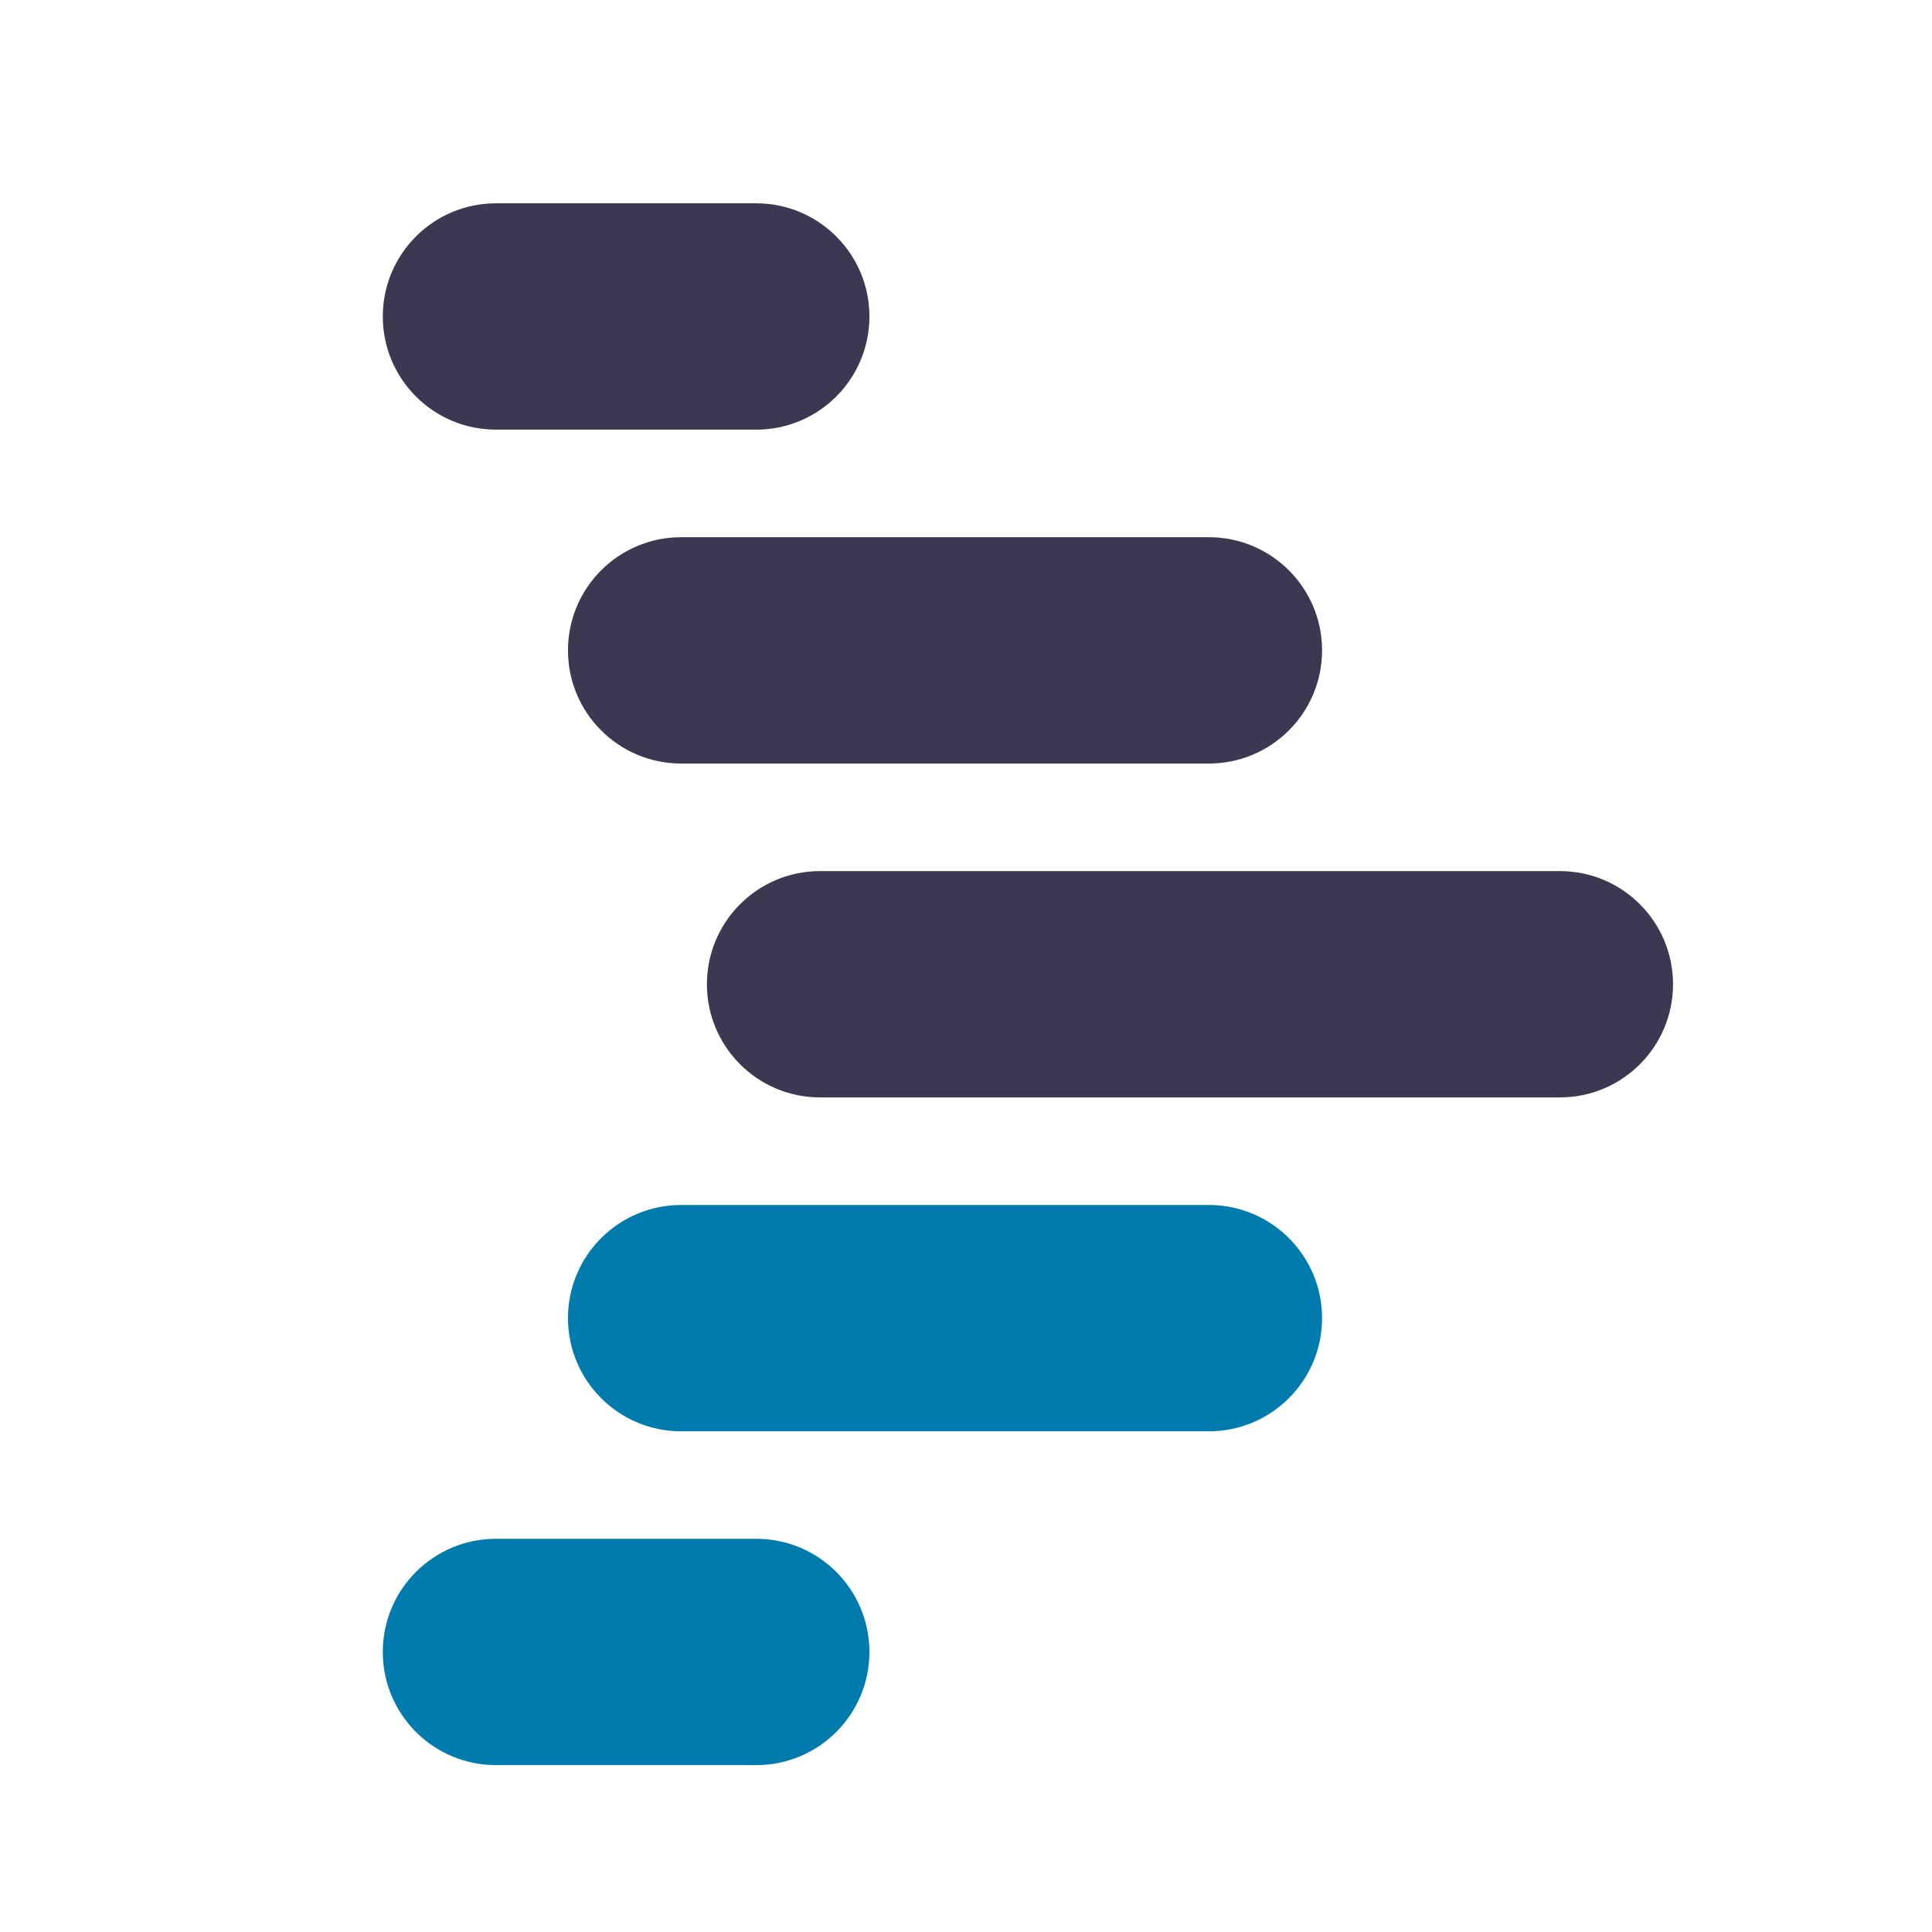
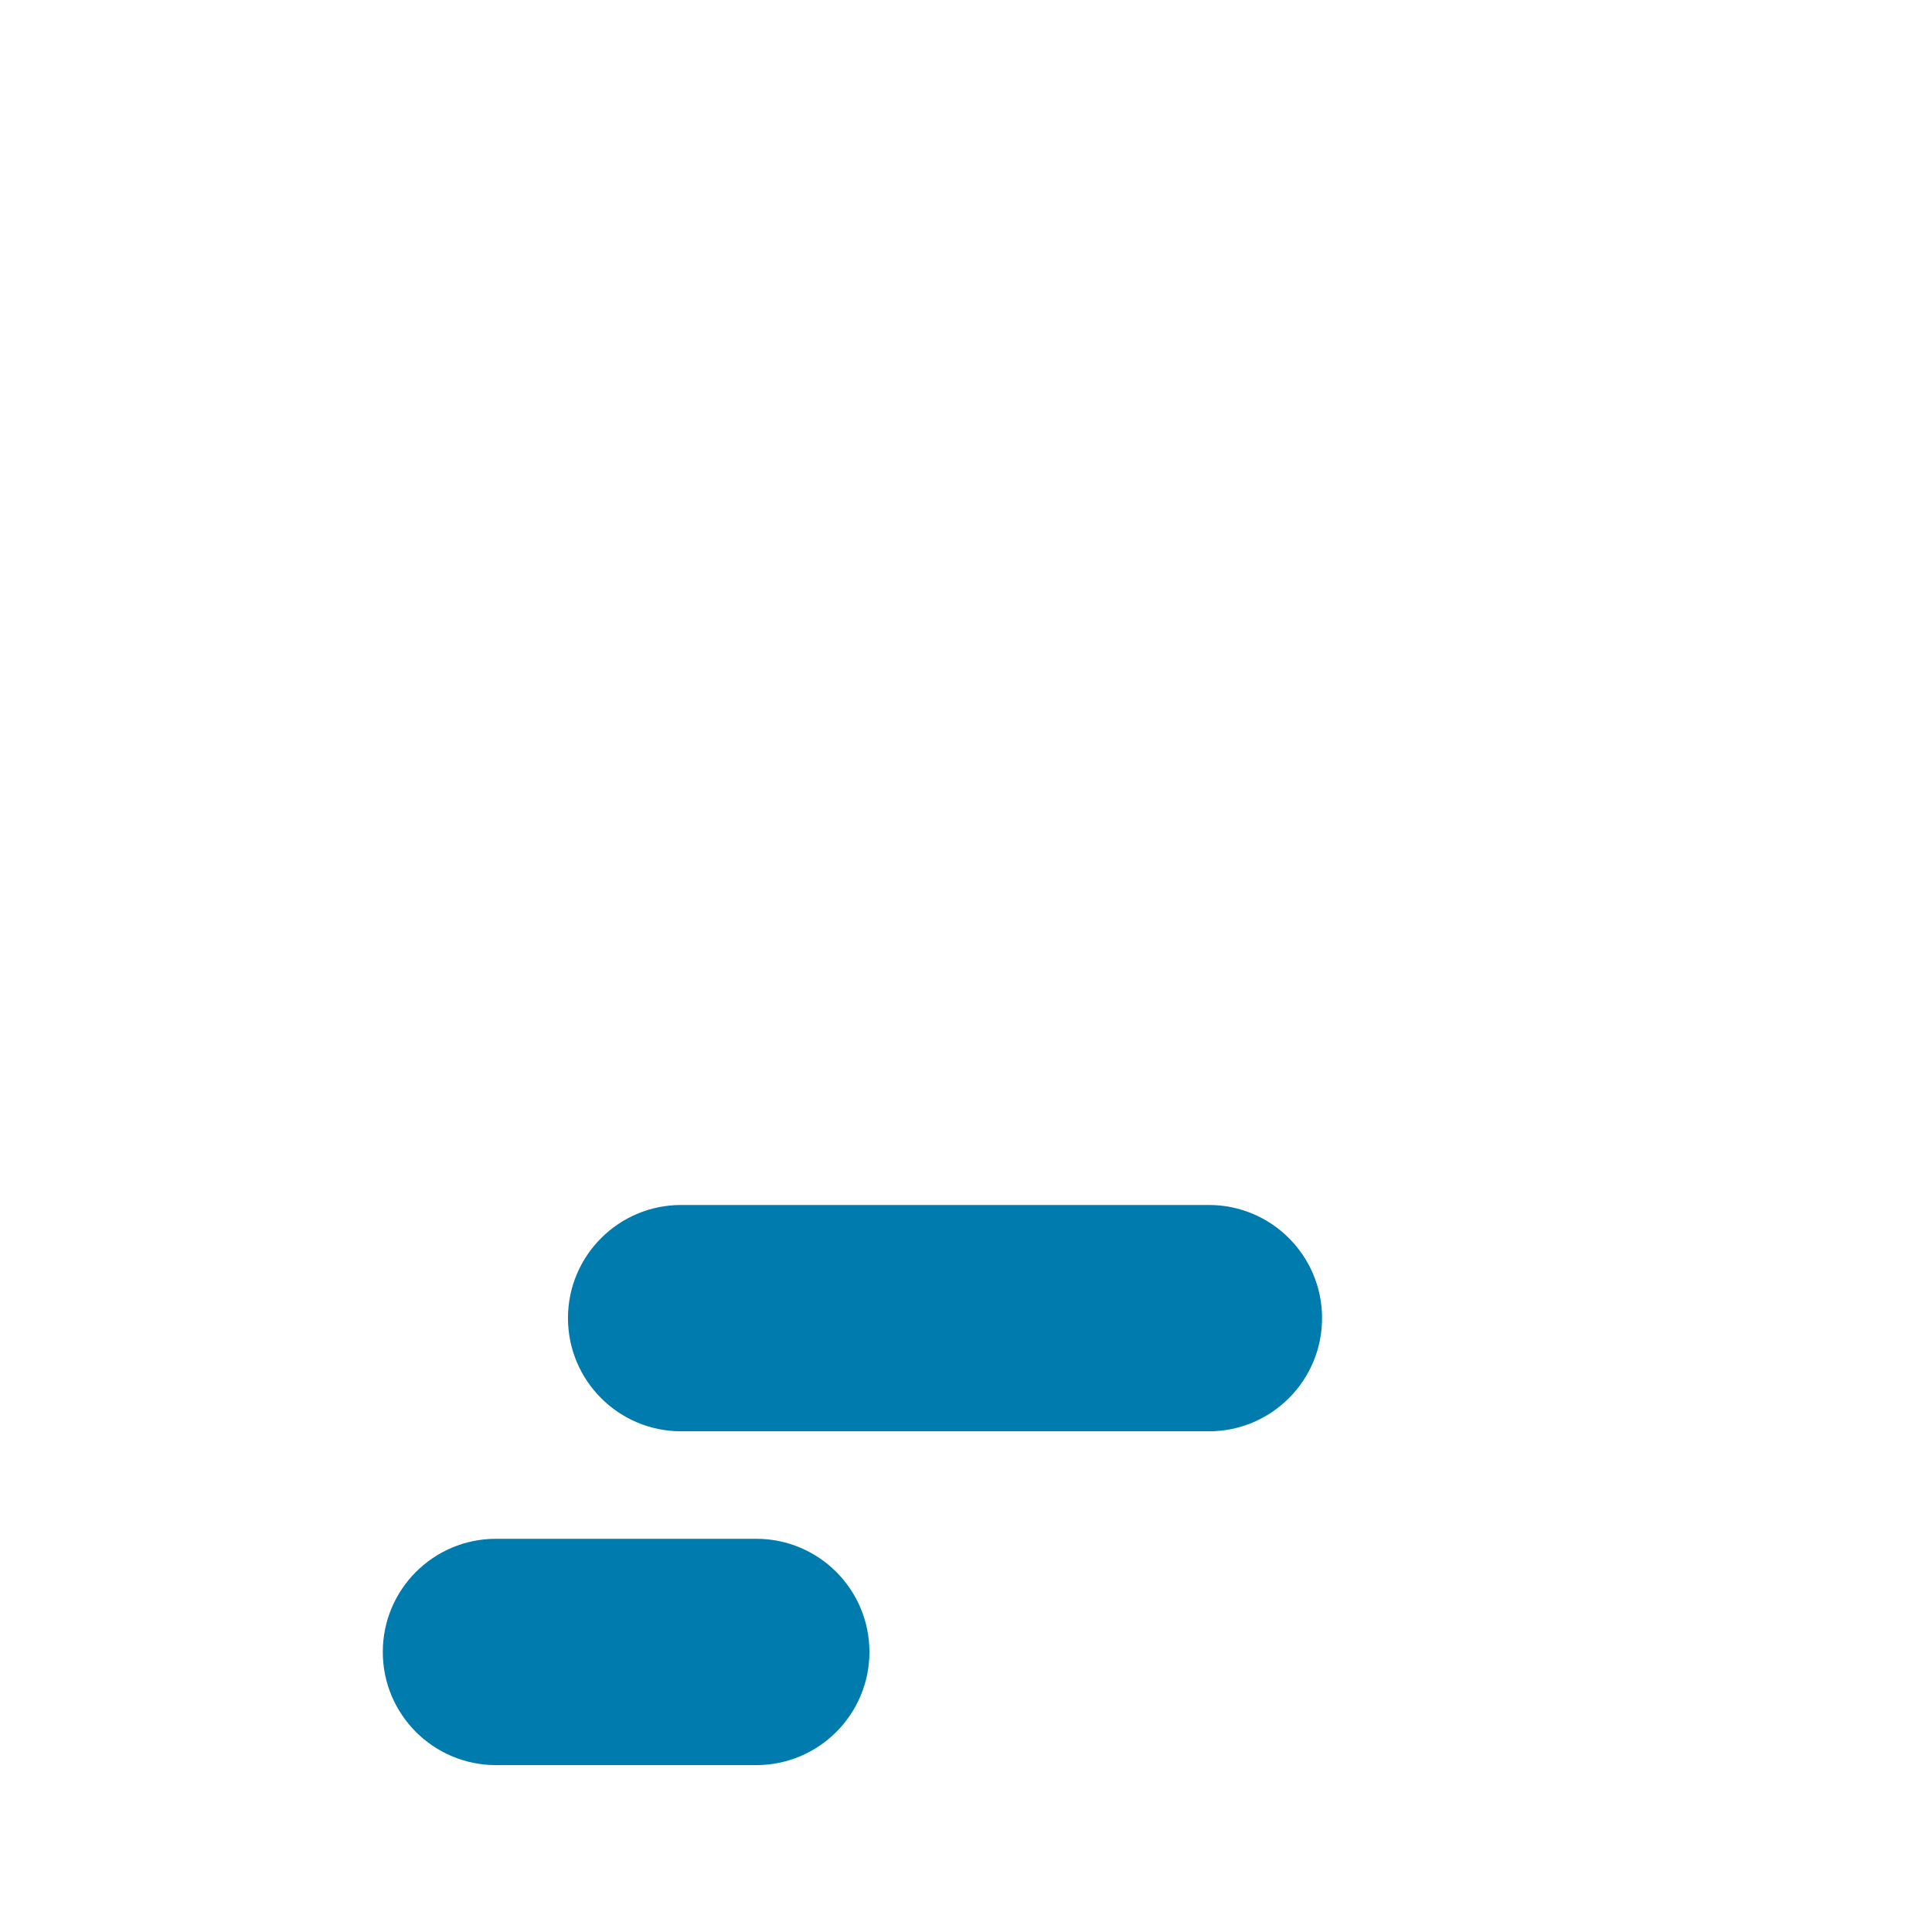
<svg xmlns="http://www.w3.org/2000/svg" version="1.1" x="0px" y="0px" width="283.464px" height="283.464px" viewBox="0 0 283.464 283.464" enable-background="new 0 0 283.464 283.464" xml:space="preserve">
  <g id="Capa_2" display="none">
    <rect x="-263.268" y="32.232" display="inline" fill="#3C3852" width="811" height="221" />
  </g>
  <g id="Capa_1">
    <g>
      <g>
-         <path fill="#3C3852" d="M228.865,161.013H120.322c-9.169,0-16.603-7.434-16.603-16.603s7.434-16.603,16.603-16.603h108.543     c9.169,0,16.603,7.434,16.603,16.603S238.034,161.013,228.865,161.013z" />
-       </g>
+         </g>
      <g>
-         <path fill="#3C3852" d="M177.371,112.025H99.936c-9.169,0-16.603-7.434-16.603-16.603S90.767,78.82,99.936,78.82h77.435     c9.168,0,16.603,7.434,16.603,16.603S186.539,112.025,177.371,112.025z" />
-       </g>
+         </g>
      <g>
-         <path fill="#3C3852" d="M110.96,63.037H72.767c-9.169,0-16.603-7.434-16.603-16.603s7.434-16.603,16.603-16.603h38.193     c9.168,0,16.603,7.434,16.603,16.603S120.128,63.037,110.96,63.037z" />
-       </g>
+         </g>
      <g>
        <path fill="#007BAD" d="M177.371,210.001H99.936c-9.169,0-16.603-7.434-16.603-16.603s7.434-16.603,16.603-16.603h77.435     c9.168,0,16.603,7.434,16.603,16.603S186.539,210.001,177.371,210.001z" />
      </g>
      <g>
        <path fill="#007BAD" d="M110.96,258.978H72.767c-9.169,0-16.603-7.434-16.603-16.603s7.434-16.603,16.603-16.603h38.193     c9.168,0,16.603,7.434,16.603,16.603S120.128,258.978,110.96,258.978z" />
      </g>
    </g>
  </g>
</svg>